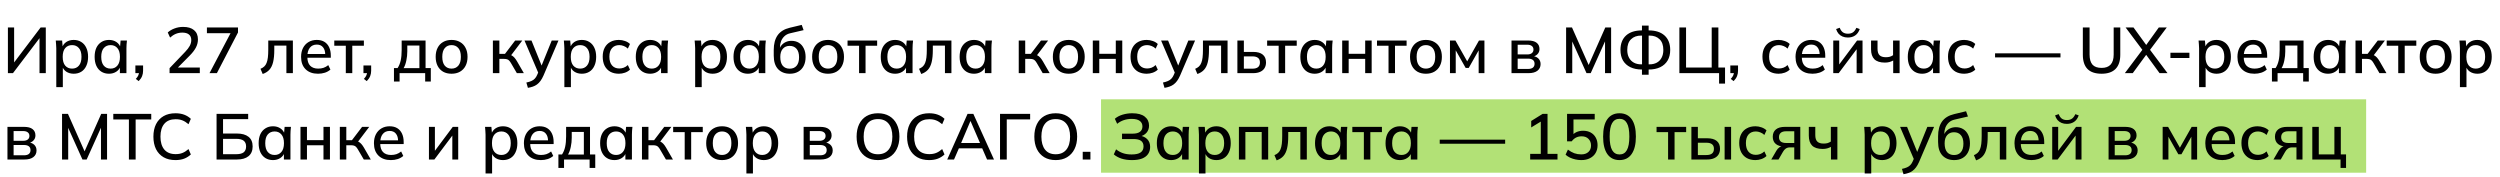
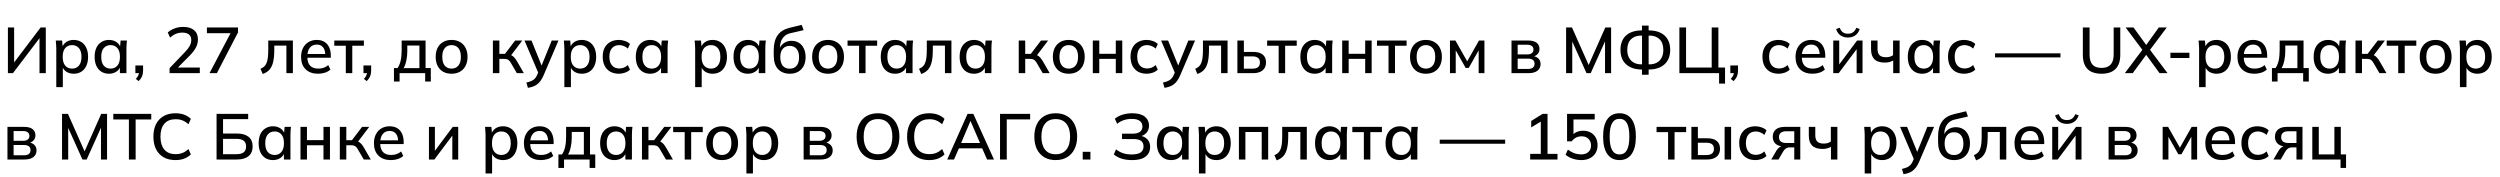
<svg xmlns="http://www.w3.org/2000/svg" width="579" height="41" viewBox="0 0 579 41" fill="none">
-   <rect x="255" y="23" width="293" height="17" fill="#B2E176" />
  <path d="M1.831 16.941V6.366H3.271V14.916H2.926L9.406 6.366H10.606V16.941H9.151V8.391H9.496L3.001 16.941H1.831ZM13.036 20.181V11.196C13.036 10.906 13.021 10.611 12.991 10.311C12.971 10.001 12.946 9.691 12.916 9.381H14.386L14.536 11.091H14.371C14.531 10.521 14.851 10.071 15.331 9.741C15.821 9.411 16.401 9.246 17.071 9.246C17.741 9.246 18.326 9.406 18.826 9.726C19.326 10.036 19.711 10.481 19.981 11.061C20.261 11.641 20.401 12.341 20.401 13.161C20.401 13.971 20.261 14.671 19.981 15.261C19.711 15.851 19.326 16.301 18.826 16.611C18.326 16.921 17.741 17.076 17.071 17.076C16.411 17.076 15.836 16.916 15.346 16.596C14.866 16.266 14.546 15.821 14.386 15.261H14.551V20.181H13.036ZM16.696 15.891C17.356 15.891 17.881 15.661 18.271 15.201C18.671 14.741 18.871 14.061 18.871 13.161C18.871 12.261 18.671 11.586 18.271 11.136C17.881 10.676 17.356 10.446 16.696 10.446C16.036 10.446 15.506 10.676 15.106 11.136C14.716 11.586 14.521 12.261 14.521 13.161C14.521 14.061 14.716 14.741 15.106 15.201C15.506 15.661 16.036 15.891 16.696 15.891ZM25.247 17.076C24.577 17.076 23.992 16.921 23.492 16.611C22.992 16.301 22.602 15.851 22.322 15.261C22.052 14.671 21.917 13.971 21.917 13.161C21.917 12.341 22.052 11.641 22.322 11.061C22.602 10.481 22.992 10.036 23.492 9.726C23.992 9.406 24.577 9.246 25.247 9.246C25.907 9.246 26.482 9.411 26.972 9.741C27.462 10.071 27.787 10.521 27.947 11.091H27.782L27.932 9.381H29.402C29.372 9.691 29.342 10.001 29.312 10.311C29.292 10.611 29.282 10.906 29.282 11.196V16.941H27.767V15.261H27.932C27.772 15.821 27.442 16.266 26.942 16.596C26.452 16.916 25.887 17.076 25.247 17.076ZM25.622 15.891C26.272 15.891 26.792 15.661 27.182 15.201C27.582 14.741 27.782 14.061 27.782 13.161C27.782 12.261 27.582 11.586 27.182 11.136C26.792 10.676 26.272 10.446 25.622 10.446C24.962 10.446 24.432 10.676 24.032 11.136C23.642 11.586 23.447 12.261 23.447 13.161C23.447 14.061 23.642 14.741 24.032 15.201C24.422 15.661 24.952 15.891 25.622 15.891ZM32.119 18.786L31.459 18.276C31.749 17.966 31.944 17.681 32.044 17.421C32.154 17.161 32.209 16.891 32.209 16.611L32.539 16.941H31.354V15.156H33.139V16.371C33.139 16.821 33.064 17.236 32.914 17.616C32.764 18.006 32.499 18.396 32.119 18.786ZM39.272 16.941V15.786L42.902 11.991C43.372 11.501 43.722 11.041 43.952 10.611C44.182 10.181 44.297 9.736 44.297 9.276C44.297 8.706 44.117 8.276 43.757 7.986C43.407 7.696 42.897 7.551 42.227 7.551C41.697 7.551 41.197 7.646 40.727 7.836C40.267 8.026 39.822 8.316 39.392 8.706L38.852 7.521C39.272 7.131 39.792 6.821 40.412 6.591C41.042 6.351 41.707 6.231 42.407 6.231C43.507 6.231 44.352 6.481 44.942 6.981C45.542 7.481 45.842 8.196 45.842 9.126C45.842 9.786 45.682 10.421 45.362 11.031C45.042 11.631 44.562 12.251 43.922 12.891L40.787 16.056V15.636H46.277V16.941H39.272ZM48.522 16.941L53.712 7.086V7.686H47.922V6.366H55.121V7.521L50.231 16.941H48.522ZM60.84 17.136L60.33 15.936C60.67 15.796 60.955 15.621 61.185 15.411C61.425 15.191 61.61 14.911 61.74 14.571C61.88 14.231 61.98 13.811 62.04 13.311C62.1 12.811 62.13 12.206 62.13 11.496V9.381H67.83V16.941H66.33V10.566H63.525V11.541C63.525 12.681 63.435 13.626 63.255 14.376C63.075 15.126 62.785 15.721 62.385 16.161C61.995 16.591 61.48 16.916 60.84 17.136ZM73.66 17.076C72.44 17.076 71.48 16.731 70.78 16.041C70.08 15.351 69.73 14.396 69.73 13.176C69.73 12.386 69.88 11.696 70.18 11.106C70.49 10.516 70.915 10.061 71.455 9.741C72.005 9.411 72.64 9.246 73.36 9.246C74.07 9.246 74.665 9.396 75.145 9.696C75.625 9.996 75.99 10.421 76.24 10.971C76.49 11.511 76.615 12.151 76.615 12.891V13.371H70.915V12.501H75.58L75.325 12.696C75.325 11.946 75.155 11.366 74.815 10.956C74.485 10.536 74.005 10.326 73.375 10.326C72.675 10.326 72.135 10.571 71.755 11.061C71.375 11.541 71.185 12.206 71.185 13.056V13.206C71.185 14.096 71.4 14.766 71.83 15.216C72.27 15.666 72.89 15.891 73.69 15.891C74.13 15.891 74.54 15.831 74.92 15.711C75.31 15.581 75.68 15.371 76.03 15.081L76.525 16.116C76.175 16.426 75.75 16.666 75.25 16.836C74.75 16.996 74.22 17.076 73.66 17.076ZM80.089 16.941V10.596H77.419V9.381H84.274V10.596H81.589V16.941H80.089ZM84.941 18.786L84.281 18.276C84.571 17.966 84.766 17.681 84.866 17.421C84.976 17.161 85.031 16.891 85.031 16.611L85.361 16.941H84.176V15.156H85.961V16.371C85.961 16.821 85.886 17.236 85.736 17.616C85.586 18.006 85.321 18.396 84.941 18.786ZM91.24 18.891V15.771H92.08C92.41 15.271 92.65 14.686 92.8 14.016C92.95 13.346 93.025 12.536 93.025 11.586V9.381H98.56V15.771H99.775V18.891H98.47V16.941H92.545V18.891H91.24ZM93.475 15.786H97.135V10.551H94.33V11.886C94.33 12.616 94.255 13.331 94.105 14.031C93.965 14.721 93.755 15.306 93.475 15.786ZM104.577 17.076C103.827 17.076 103.177 16.921 102.627 16.611C102.077 16.291 101.652 15.841 101.352 15.261C101.052 14.671 100.902 13.971 100.902 13.161C100.902 12.351 101.052 11.656 101.352 11.076C101.652 10.486 102.077 10.036 102.627 9.726C103.177 9.406 103.827 9.246 104.577 9.246C105.327 9.246 105.977 9.406 106.527 9.726C107.087 10.036 107.517 10.486 107.817 11.076C108.127 11.656 108.282 12.351 108.282 13.161C108.282 13.971 108.127 14.671 107.817 15.261C107.517 15.841 107.087 16.291 106.527 16.611C105.977 16.921 105.327 17.076 104.577 17.076ZM104.577 15.891C105.237 15.891 105.762 15.661 106.152 15.201C106.542 14.741 106.737 14.061 106.737 13.161C106.737 12.261 106.542 11.586 106.152 11.136C105.762 10.676 105.237 10.446 104.577 10.446C103.927 10.446 103.407 10.676 103.017 11.136C102.627 11.586 102.432 12.261 102.432 13.161C102.432 14.061 102.622 14.741 103.002 15.201C103.392 15.661 103.917 15.891 104.577 15.891ZM114.153 16.941V9.381H115.653V12.471H116.958L119.313 9.381H120.963L118.143 13.101L117.768 12.621C118.058 12.651 118.308 12.726 118.518 12.846C118.728 12.956 118.933 13.121 119.133 13.341C119.333 13.561 119.538 13.851 119.748 14.211L121.323 16.941H119.703L118.353 14.631C118.203 14.371 118.058 14.171 117.918 14.031C117.778 13.881 117.618 13.781 117.438 13.731C117.258 13.671 117.038 13.641 116.778 13.641H115.653V16.941H114.153ZM122.264 20.346L121.904 19.116C122.374 19.016 122.764 18.896 123.074 18.756C123.394 18.616 123.659 18.431 123.869 18.201C124.079 17.981 124.259 17.696 124.409 17.346L124.784 16.461L124.754 17.076L121.469 9.381H123.089L125.639 15.681H125.234L127.784 9.381L129.344 9.381L125.879 17.481C125.659 17.981 125.424 18.401 125.174 18.741C124.924 19.081 124.654 19.356 124.364 19.566C124.074 19.776 123.754 19.941 123.404 20.061C123.054 20.181 122.674 20.276 122.264 20.346ZM130.707 20.181V11.196C130.707 10.906 130.692 10.611 130.662 10.311C130.642 10.001 130.617 9.691 130.587 9.381H132.057L132.207 11.091H132.042C132.202 10.521 132.522 10.071 133.002 9.741C133.492 9.411 134.072 9.246 134.742 9.246C135.412 9.246 135.997 9.406 136.497 9.726C136.997 10.036 137.382 10.481 137.652 11.061C137.932 11.641 138.072 12.341 138.072 13.161C138.072 13.971 137.932 14.671 137.652 15.261C137.382 15.851 136.997 16.301 136.497 16.611C135.997 16.921 135.412 17.076 134.742 17.076C134.082 17.076 133.507 16.916 133.017 16.596C132.537 16.266 132.217 15.821 132.057 15.261H132.222V20.181H130.707ZM134.367 15.891C135.027 15.891 135.552 15.661 135.942 15.201C136.342 14.741 136.542 14.061 136.542 13.161C136.542 12.261 136.342 11.586 135.942 11.136C135.552 10.676 135.027 10.446 134.367 10.446C133.707 10.446 133.177 10.676 132.777 11.136C132.387 11.586 132.192 12.261 132.192 13.161C132.192 14.061 132.387 14.741 132.777 15.201C133.177 15.661 133.707 15.891 134.367 15.891ZM143.338 17.076C142.578 17.076 141.913 16.921 141.343 16.611C140.783 16.291 140.348 15.836 140.038 15.246C139.738 14.646 139.588 13.936 139.588 13.116C139.588 12.306 139.743 11.611 140.053 11.031C140.363 10.451 140.798 10.011 141.358 9.711C141.918 9.401 142.578 9.246 143.338 9.246C143.828 9.246 144.303 9.331 144.763 9.501C145.223 9.661 145.603 9.891 145.903 10.191L145.408 11.256C145.128 10.986 144.813 10.786 144.463 10.656C144.113 10.516 143.773 10.446 143.443 10.446C142.723 10.446 142.158 10.676 141.748 11.136C141.338 11.596 141.133 12.261 141.133 13.131C141.133 14.011 141.338 14.686 141.748 15.156C142.158 15.626 142.723 15.861 143.443 15.861C143.763 15.861 144.098 15.801 144.448 15.681C144.798 15.551 145.118 15.346 145.408 15.066L145.903 16.131C145.593 16.431 145.203 16.666 144.733 16.836C144.273 16.996 143.808 17.076 143.338 17.076ZM150.579 17.076C149.909 17.076 149.324 16.921 148.824 16.611C148.324 16.301 147.934 15.851 147.654 15.261C147.384 14.671 147.249 13.971 147.249 13.161C147.249 12.341 147.384 11.641 147.654 11.061C147.934 10.481 148.324 10.036 148.824 9.726C149.324 9.406 149.909 9.246 150.579 9.246C151.239 9.246 151.814 9.411 152.304 9.741C152.794 10.071 153.119 10.521 153.279 11.091H153.114L153.264 9.381H154.734C154.704 9.691 154.674 10.001 154.644 10.311C154.624 10.611 154.614 10.906 154.614 11.196V16.941H153.099V15.261H153.264C153.104 15.821 152.774 16.266 152.274 16.596C151.784 16.916 151.219 17.076 150.579 17.076ZM150.954 15.891C151.604 15.891 152.124 15.661 152.514 15.201C152.914 14.741 153.114 14.061 153.114 13.161C153.114 12.261 152.914 11.586 152.514 11.136C152.124 10.676 151.604 10.446 150.954 10.446C150.294 10.446 149.764 10.676 149.364 11.136C148.974 11.586 148.779 12.261 148.779 13.161C148.779 14.061 148.974 14.741 149.364 15.201C149.754 15.661 150.284 15.891 150.954 15.891ZM161 20.181V11.196C161 10.906 160.985 10.611 160.955 10.311C160.935 10.001 160.91 9.691 160.88 9.381H162.35L162.5 11.091H162.335C162.495 10.521 162.815 10.071 163.295 9.741C163.785 9.411 164.365 9.246 165.035 9.246C165.705 9.246 166.29 9.406 166.79 9.726C167.29 10.036 167.675 10.481 167.945 11.061C168.225 11.641 168.365 12.341 168.365 13.161C168.365 13.971 168.225 14.671 167.945 15.261C167.675 15.851 167.29 16.301 166.79 16.611C166.29 16.921 165.705 17.076 165.035 17.076C164.375 17.076 163.8 16.916 163.31 16.596C162.83 16.266 162.51 15.821 162.35 15.261H162.515V20.181H161ZM164.66 15.891C165.32 15.891 165.845 15.661 166.235 15.201C166.635 14.741 166.835 14.061 166.835 13.161C166.835 12.261 166.635 11.586 166.235 11.136C165.845 10.676 165.32 10.446 164.66 10.446C164 10.446 163.47 10.676 163.07 11.136C162.68 11.586 162.485 12.261 162.485 13.161C162.485 14.061 162.68 14.741 163.07 15.201C163.47 15.661 164 15.891 164.66 15.891ZM173.211 17.076C172.541 17.076 171.956 16.921 171.456 16.611C170.956 16.301 170.566 15.851 170.286 15.261C170.016 14.671 169.881 13.971 169.881 13.161C169.881 12.341 170.016 11.641 170.286 11.061C170.566 10.481 170.956 10.036 171.456 9.726C171.956 9.406 172.541 9.246 173.211 9.246C173.871 9.246 174.446 9.411 174.936 9.741C175.426 10.071 175.751 10.521 175.911 11.091H175.746L175.896 9.381H177.366C177.336 9.691 177.306 10.001 177.276 10.311C177.256 10.611 177.246 10.906 177.246 11.196V16.941H175.731V15.261H175.896C175.736 15.821 175.406 16.266 174.906 16.596C174.416 16.916 173.851 17.076 173.211 17.076ZM173.586 15.891C174.236 15.891 174.756 15.661 175.146 15.201C175.546 14.741 175.746 14.061 175.746 13.161C175.746 12.261 175.546 11.586 175.146 11.136C174.756 10.676 174.236 10.446 173.586 10.446C172.926 10.446 172.396 10.676 171.996 11.136C171.606 11.586 171.411 12.261 171.411 13.161C171.411 14.061 171.606 14.741 171.996 15.201C172.386 15.661 172.916 15.891 173.586 15.891ZM182.933 17.076C181.793 17.076 180.883 16.721 180.203 16.011C179.533 15.301 179.198 14.256 179.198 12.876V11.571C179.198 10.161 179.498 9.026 180.098 8.166C180.708 7.306 181.648 6.726 182.918 6.426L185.678 5.766L186.113 6.981L183.023 7.701C182.483 7.821 182.038 8.046 181.688 8.376C181.338 8.706 181.073 9.096 180.893 9.546C180.723 9.996 180.638 10.476 180.638 10.986V11.676H180.413C180.533 11.216 180.723 10.826 180.983 10.506C181.253 10.176 181.583 9.921 181.973 9.741C182.373 9.551 182.818 9.456 183.308 9.456C183.958 9.456 184.528 9.606 185.018 9.906C185.508 10.206 185.888 10.641 186.158 11.211C186.438 11.771 186.578 12.436 186.578 13.206C186.578 14.006 186.428 14.696 186.128 15.276C185.828 15.856 185.403 16.301 184.853 16.611C184.313 16.921 183.673 17.076 182.933 17.076ZM182.888 15.906C183.568 15.906 184.098 15.686 184.478 15.246C184.868 14.796 185.063 14.136 185.063 13.266C185.063 12.406 184.868 11.751 184.478 11.301C184.088 10.851 183.558 10.626 182.888 10.626C182.218 10.626 181.688 10.851 181.298 11.301C180.908 11.741 180.713 12.371 180.713 13.191C180.713 14.091 180.903 14.771 181.283 15.231C181.673 15.681 182.208 15.906 182.888 15.906ZM191.764 17.076C191.014 17.076 190.364 16.921 189.814 16.611C189.264 16.291 188.839 15.841 188.539 15.261C188.239 14.671 188.089 13.971 188.089 13.161C188.089 12.351 188.239 11.656 188.539 11.076C188.839 10.486 189.264 10.036 189.814 9.726C190.364 9.406 191.014 9.246 191.764 9.246C192.514 9.246 193.164 9.406 193.714 9.726C194.274 10.036 194.704 10.486 195.004 11.076C195.314 11.656 195.469 12.351 195.469 13.161C195.469 13.971 195.314 14.671 195.004 15.261C194.704 15.841 194.274 16.291 193.714 16.611C193.164 16.921 192.514 17.076 191.764 17.076ZM191.764 15.891C192.424 15.891 192.949 15.661 193.339 15.201C193.729 14.741 193.924 14.061 193.924 13.161C193.924 12.261 193.729 11.586 193.339 11.136C192.949 10.676 192.424 10.446 191.764 10.446C191.114 10.446 190.594 10.676 190.204 11.136C189.814 11.586 189.619 12.261 189.619 13.161C189.619 14.061 189.809 14.741 190.189 15.201C190.579 15.661 191.104 15.891 191.764 15.891ZM198.961 16.941V10.596H196.291V9.381H203.146V10.596H200.461V16.941H198.961ZM207.313 17.076C206.643 17.076 206.058 16.921 205.558 16.611C205.058 16.301 204.668 15.851 204.388 15.261C204.118 14.671 203.983 13.971 203.983 13.161C203.983 12.341 204.118 11.641 204.388 11.061C204.668 10.481 205.058 10.036 205.558 9.726C206.058 9.406 206.643 9.246 207.313 9.246C207.973 9.246 208.548 9.411 209.038 9.741C209.528 10.071 209.853 10.521 210.013 11.091H209.848L209.998 9.381H211.468C211.438 9.691 211.408 10.001 211.378 10.311C211.358 10.611 211.348 10.906 211.348 11.196V16.941H209.833V15.261H209.998C209.838 15.821 209.508 16.266 209.008 16.596C208.518 16.916 207.953 17.076 207.313 17.076ZM207.688 15.891C208.338 15.891 208.858 15.661 209.248 15.201C209.648 14.741 209.848 14.061 209.848 13.161C209.848 12.261 209.648 11.586 209.248 11.136C208.858 10.676 208.338 10.446 207.688 10.446C207.028 10.446 206.498 10.676 206.098 11.136C205.708 11.586 205.513 12.261 205.513 13.161C205.513 14.061 205.708 14.741 206.098 15.201C206.488 15.661 207.018 15.891 207.688 15.891ZM213.359 17.136L212.849 15.936C213.189 15.796 213.474 15.621 213.704 15.411C213.944 15.191 214.129 14.911 214.259 14.571C214.399 14.231 214.499 13.811 214.559 13.311C214.619 12.811 214.649 12.206 214.649 11.496V9.381H220.349V16.941H218.849V10.566H216.044V11.541C216.044 12.681 215.954 13.626 215.774 14.376C215.594 15.126 215.304 15.721 214.904 16.161C214.514 16.591 213.999 16.916 213.359 17.136ZM225.579 17.076C224.909 17.076 224.324 16.921 223.824 16.611C223.324 16.301 222.934 15.851 222.654 15.261C222.384 14.671 222.249 13.971 222.249 13.161C222.249 12.341 222.384 11.641 222.654 11.061C222.934 10.481 223.324 10.036 223.824 9.726C224.324 9.406 224.909 9.246 225.579 9.246C226.239 9.246 226.814 9.411 227.304 9.741C227.794 10.071 228.119 10.521 228.279 11.091H228.114L228.264 9.381H229.734C229.704 9.691 229.674 10.001 229.644 10.311C229.624 10.611 229.614 10.906 229.614 11.196V16.941H228.099V15.261H228.264C228.104 15.821 227.774 16.266 227.274 16.596C226.784 16.916 226.219 17.076 225.579 17.076ZM225.954 15.891C226.604 15.891 227.124 15.661 227.514 15.201C227.914 14.741 228.114 14.061 228.114 13.161C228.114 12.261 227.914 11.586 227.514 11.136C227.124 10.676 226.604 10.446 225.954 10.446C225.294 10.446 224.764 10.676 224.364 11.136C223.974 11.586 223.779 12.261 223.779 13.161C223.779 14.061 223.974 14.741 224.364 15.201C224.754 15.661 225.284 15.891 225.954 15.891ZM235.94 16.941V9.381H237.44V12.471H238.745L241.1 9.381H242.75L239.93 13.101L239.555 12.621C239.845 12.651 240.095 12.726 240.305 12.846C240.515 12.956 240.72 13.121 240.92 13.341C241.12 13.561 241.325 13.851 241.535 14.211L243.11 16.941H241.49L240.14 14.631C239.99 14.371 239.845 14.171 239.705 14.031C239.565 13.881 239.405 13.781 239.225 13.731C239.045 13.671 238.825 13.641 238.565 13.641H237.44V16.941H235.94ZM247.516 17.076C246.766 17.076 246.116 16.921 245.566 16.611C245.016 16.291 244.591 15.841 244.291 15.261C243.991 14.671 243.841 13.971 243.841 13.161C243.841 12.351 243.991 11.656 244.291 11.076C244.591 10.486 245.016 10.036 245.566 9.726C246.116 9.406 246.766 9.246 247.516 9.246C248.266 9.246 248.916 9.406 249.466 9.726C250.026 10.036 250.456 10.486 250.756 11.076C251.066 11.656 251.221 12.351 251.221 13.161C251.221 13.971 251.066 14.671 250.756 15.261C250.456 15.841 250.026 16.291 249.466 16.611C248.916 16.921 248.266 17.076 247.516 17.076ZM247.516 15.891C248.176 15.891 248.701 15.661 249.091 15.201C249.481 14.741 249.676 14.061 249.676 13.161C249.676 12.261 249.481 11.586 249.091 11.136C248.701 10.676 248.176 10.446 247.516 10.446C246.866 10.446 246.346 10.676 245.956 11.136C245.566 11.586 245.371 12.261 245.371 13.161C245.371 14.061 245.561 14.741 245.941 15.201C246.331 15.661 246.856 15.891 247.516 15.891ZM253.093 16.941V9.381H254.593V12.456H258.418V9.381H259.918V16.941H258.418V13.641H254.593V16.941H253.093ZM265.579 17.076C264.819 17.076 264.154 16.921 263.584 16.611C263.024 16.291 262.589 15.836 262.279 15.246C261.979 14.646 261.829 13.936 261.829 13.116C261.829 12.306 261.984 11.611 262.294 11.031C262.604 10.451 263.039 10.011 263.599 9.711C264.159 9.401 264.819 9.246 265.579 9.246C266.069 9.246 266.544 9.331 267.004 9.501C267.464 9.661 267.844 9.891 268.144 10.191L267.649 11.256C267.369 10.986 267.054 10.786 266.704 10.656C266.354 10.516 266.014 10.446 265.684 10.446C264.964 10.446 264.399 10.676 263.989 11.136C263.579 11.596 263.374 12.261 263.374 13.131C263.374 14.011 263.579 14.686 263.989 15.156C264.399 15.626 264.964 15.861 265.684 15.861C266.004 15.861 266.339 15.801 266.689 15.681C267.039 15.551 267.359 15.346 267.649 15.066L268.144 16.131C267.834 16.431 267.444 16.666 266.974 16.836C266.514 16.996 266.049 17.076 265.579 17.076ZM269.701 20.346L269.341 19.116C269.811 19.016 270.201 18.896 270.511 18.756C270.831 18.616 271.096 18.431 271.306 18.201C271.516 17.981 271.696 17.696 271.846 17.346L272.221 16.461L272.191 17.076L268.906 9.381H270.526L273.076 15.681H272.671L275.221 9.381H276.781L273.316 17.481C273.096 17.981 272.861 18.401 272.611 18.741C272.361 19.081 272.091 19.356 271.801 19.566C271.511 19.776 271.191 19.941 270.841 20.061C270.491 20.181 270.111 20.276 269.701 20.346ZM277.314 17.136L276.804 15.936C277.144 15.796 277.429 15.621 277.659 15.411C277.899 15.191 278.084 14.911 278.214 14.571C278.354 14.231 278.454 13.811 278.514 13.311C278.574 12.811 278.604 12.206 278.604 11.496V9.381H284.304V16.941H282.804V10.566H279.999V11.541C279.999 12.681 279.909 13.626 279.729 14.376C279.549 15.126 279.259 15.721 278.859 16.161C278.469 16.591 277.954 16.916 277.314 17.136ZM286.579 16.941V9.381H288.079V12.021H290.224C291.214 12.021 291.959 12.231 292.459 12.651C292.959 13.061 293.209 13.661 293.209 14.451C293.209 14.961 293.094 15.406 292.864 15.786C292.634 16.156 292.294 16.441 291.844 16.641C291.404 16.841 290.864 16.941 290.224 16.941H286.579ZM288.079 15.906H290.059C290.619 15.906 291.049 15.791 291.349 15.561C291.649 15.321 291.799 14.956 291.799 14.466C291.799 13.976 291.649 13.621 291.349 13.401C291.059 13.171 290.629 13.056 290.059 13.056H288.079V15.906ZM296.139 16.941V10.596H293.469V9.381H300.324V10.596H297.639V16.941H296.139ZM304.49 17.076C303.82 17.076 303.235 16.921 302.735 16.611C302.235 16.301 301.845 15.851 301.565 15.261C301.295 14.671 301.16 13.971 301.16 13.161C301.16 12.341 301.295 11.641 301.565 11.061C301.845 10.481 302.235 10.036 302.735 9.726C303.235 9.406 303.82 9.246 304.49 9.246C305.15 9.246 305.725 9.411 306.215 9.741C306.705 10.071 307.03 10.521 307.19 11.091H307.025L307.175 9.381H308.645C308.615 9.691 308.585 10.001 308.555 10.311C308.535 10.611 308.525 10.906 308.525 11.196V16.941H307.01V15.261H307.175C307.015 15.821 306.685 16.266 306.185 16.596C305.695 16.916 305.13 17.076 304.49 17.076ZM304.865 15.891C305.515 15.891 306.035 15.661 306.425 15.201C306.825 14.741 307.025 14.061 307.025 13.161C307.025 12.261 306.825 11.586 306.425 11.136C306.035 10.676 305.515 10.446 304.865 10.446C304.205 10.446 303.675 10.676 303.275 11.136C302.885 11.586 302.69 12.261 302.69 13.161C302.69 14.061 302.885 14.741 303.275 15.201C303.665 15.661 304.195 15.891 304.865 15.891ZM310.852 16.941V9.381H312.352V12.456H316.177V9.381H317.677V16.941H316.177V13.641H312.352V16.941H310.852ZM321.583 16.941V10.596H318.913V9.381H325.768V10.596H323.083V16.941H321.583ZM330.236 17.076C329.486 17.076 328.836 16.921 328.286 16.611C327.736 16.291 327.311 15.841 327.011 15.261C326.711 14.671 326.561 13.971 326.561 13.161C326.561 12.351 326.711 11.656 327.011 11.076C327.311 10.486 327.736 10.036 328.286 9.726C328.836 9.406 329.486 9.246 330.236 9.246C330.986 9.246 331.636 9.406 332.186 9.726C332.746 10.036 333.176 10.486 333.476 11.076C333.786 11.656 333.941 12.351 333.941 13.161C333.941 13.971 333.786 14.671 333.476 15.261C333.176 15.841 332.746 16.291 332.186 16.611C331.636 16.921 330.986 17.076 330.236 17.076ZM330.236 15.891C330.896 15.891 331.421 15.661 331.811 15.201C332.201 14.741 332.396 14.061 332.396 13.161C332.396 12.261 332.201 11.586 331.811 11.136C331.421 10.676 330.896 10.446 330.236 10.446C329.586 10.446 329.066 10.676 328.676 11.136C328.286 11.586 328.091 12.261 328.091 13.161C328.091 14.061 328.281 14.741 328.661 15.201C329.051 15.661 329.576 15.891 330.236 15.891ZM335.813 16.941V9.381H337.073L339.803 14.211L342.533 9.381H343.793V16.941H342.458V11.076H342.788L340.163 15.726H339.443L336.818 11.076H337.148V16.941H335.813ZM350.066 16.941V9.381H353.876C354.786 9.381 355.456 9.556 355.886 9.906C356.326 10.246 356.546 10.731 356.546 11.361C356.546 11.851 356.381 12.256 356.051 12.576C355.731 12.896 355.306 13.091 354.776 13.161V12.966C355.406 12.996 355.901 13.181 356.261 13.521C356.621 13.861 356.801 14.301 356.801 14.841C356.801 15.491 356.556 16.006 356.066 16.386C355.586 16.756 354.901 16.941 354.011 16.941H350.066ZM351.491 15.966H353.891C354.381 15.966 354.756 15.866 355.016 15.666C355.276 15.456 355.406 15.156 355.406 14.766C355.406 14.376 355.276 14.081 355.016 13.881C354.756 13.681 354.381 13.581 353.891 13.581H351.491V15.966ZM351.491 12.606H353.726C354.176 12.606 354.526 12.506 354.776 12.306C355.026 12.106 355.151 11.831 355.151 11.481C355.151 11.121 355.026 10.846 354.776 10.656C354.526 10.456 354.176 10.356 353.726 10.356H351.491V12.606ZM362.71 16.941V6.366H364.075L368.155 15.561H367.705L371.785 6.366H373.135V16.941H371.725V8.481H372.22L368.41 16.941H367.435L363.625 8.481H364.135V16.941H362.71ZM380.279 17.301V15.786L380.684 16.101H380.264C379.234 16.101 378.344 15.921 377.594 15.561C376.854 15.201 376.284 14.686 375.884 14.016C375.494 13.336 375.299 12.521 375.299 11.571C375.299 10.131 375.729 9.016 376.589 8.226C377.459 7.436 378.684 7.041 380.264 7.041H380.684L380.279 7.356V5.931H381.824V7.356L381.419 7.041H381.839C383.419 7.041 384.644 7.436 385.514 8.226C386.384 9.016 386.819 10.131 386.819 11.571C386.819 12.521 386.619 13.336 386.219 14.016C385.819 14.686 385.249 15.201 384.509 15.561C383.769 15.921 382.879 16.101 381.839 16.101H381.419L381.824 15.786V17.301H380.279ZM380.294 15.201V7.941L380.639 8.241H380.084C379.104 8.241 378.324 8.526 377.744 9.096C377.164 9.656 376.874 10.481 376.874 11.571C376.874 12.271 377.009 12.871 377.279 13.371C377.549 13.871 377.924 14.251 378.404 14.511C378.884 14.771 379.444 14.901 380.084 14.901H380.639L380.294 15.201ZM381.824 15.201L381.464 14.901H382.034C382.674 14.901 383.234 14.771 383.714 14.511C384.194 14.251 384.564 13.871 384.824 13.371C385.094 12.871 385.229 12.271 385.229 11.571C385.229 10.481 384.939 9.656 384.359 9.096C383.789 8.526 383.014 8.241 382.034 8.241H381.464L381.824 7.941V15.201ZM398.14 19.356V16.941H388.945V6.366H390.49V15.636H396.43V6.366H397.975V15.636H399.52V19.356H398.14ZM401.508 18.786L400.848 18.276C401.138 17.966 401.333 17.681 401.433 17.421C401.543 17.161 401.598 16.891 401.598 16.611L401.928 16.941H400.743V15.156H402.528V16.371C402.528 16.821 402.453 17.236 402.303 17.616C402.153 18.006 401.888 18.396 401.508 18.786ZM411.932 17.076C411.172 17.076 410.507 16.921 409.937 16.611C409.377 16.291 408.942 15.836 408.632 15.246C408.332 14.646 408.182 13.936 408.182 13.116C408.182 12.306 408.337 11.611 408.647 11.031C408.957 10.451 409.392 10.011 409.952 9.711C410.512 9.401 411.172 9.246 411.932 9.246C412.422 9.246 412.897 9.331 413.357 9.501C413.817 9.661 414.197 9.891 414.497 10.191L414.002 11.256C413.722 10.986 413.407 10.786 413.057 10.656C412.707 10.516 412.367 10.446 412.037 10.446C411.317 10.446 410.752 10.676 410.342 11.136C409.932 11.596 409.727 12.261 409.727 13.131C409.727 14.011 409.932 14.686 410.342 15.156C410.752 15.626 411.317 15.861 412.037 15.861C412.357 15.861 412.692 15.801 413.042 15.681C413.392 15.551 413.712 15.346 414.002 15.066L414.497 16.131C414.187 16.431 413.797 16.666 413.327 16.836C412.867 16.996 412.402 17.076 411.932 17.076ZM419.773 17.076C418.553 17.076 417.593 16.731 416.893 16.041C416.193 15.351 415.843 14.396 415.843 13.176C415.843 12.386 415.993 11.696 416.293 11.106C416.603 10.516 417.028 10.061 417.568 9.741C418.118 9.411 418.753 9.246 419.473 9.246C420.183 9.246 420.778 9.396 421.258 9.696C421.738 9.996 422.103 10.421 422.353 10.971C422.603 11.511 422.728 12.151 422.728 12.891V13.371H417.028V12.501H421.693L421.438 12.696C421.438 11.946 421.268 11.366 420.928 10.956C420.598 10.536 420.118 10.326 419.488 10.326C418.788 10.326 418.248 10.571 417.868 11.061C417.488 11.541 417.298 12.206 417.298 13.056V13.206C417.298 14.096 417.513 14.766 417.943 15.216C418.383 15.666 419.003 15.891 419.803 15.891C420.243 15.891 420.653 15.831 421.033 15.711C421.423 15.581 421.793 15.371 422.143 15.081L422.638 16.116C422.288 16.426 421.863 16.666 421.363 16.836C420.863 16.996 420.333 17.076 419.773 17.076ZM424.582 16.941V9.381H425.962V15.486H425.542L430.102 9.381H431.362V16.941H429.997V10.821H430.432L425.842 16.941H424.582ZM427.972 8.691C427.512 8.691 427.102 8.616 426.742 8.466C426.382 8.316 426.072 8.096 425.812 7.806C425.562 7.506 425.372 7.146 425.242 6.726L426.082 6.426C426.252 6.896 426.492 7.246 426.802 7.476C427.112 7.696 427.502 7.806 427.972 7.806C428.452 7.806 428.842 7.701 429.142 7.491C429.452 7.281 429.717 6.931 429.937 6.441L430.717 6.726C430.477 7.406 430.117 7.906 429.637 8.226C429.167 8.536 428.612 8.691 427.972 8.691ZM438.465 16.941V14.016C438.185 14.166 437.885 14.286 437.565 14.376C437.245 14.456 436.905 14.496 436.545 14.496C435.455 14.496 434.645 14.241 434.115 13.731C433.595 13.211 433.335 12.436 433.335 11.406V9.381H434.835V11.286C434.835 11.976 434.99 12.476 435.3 12.786C435.61 13.096 436.1 13.251 436.77 13.251C437.11 13.251 437.41 13.216 437.67 13.146C437.93 13.066 438.185 12.946 438.435 12.786V9.381H439.95V16.941H438.465ZM445.174 17.076C444.504 17.076 443.919 16.921 443.419 16.611C442.919 16.301 442.529 15.851 442.249 15.261C441.979 14.671 441.844 13.971 441.844 13.161C441.844 12.341 441.979 11.641 442.249 11.061C442.529 10.481 442.919 10.036 443.419 9.726C443.919 9.406 444.504 9.246 445.174 9.246C445.834 9.246 446.409 9.411 446.899 9.741C447.389 10.071 447.714 10.521 447.874 11.091H447.709L447.859 9.381H449.329C449.299 9.691 449.269 10.001 449.239 10.311C449.219 10.611 449.209 10.906 449.209 11.196V16.941H447.694V15.261H447.859C447.699 15.821 447.369 16.266 446.869 16.596C446.379 16.916 445.814 17.076 445.174 17.076ZM445.549 15.891C446.199 15.891 446.719 15.661 447.109 15.201C447.509 14.741 447.709 14.061 447.709 13.161C447.709 12.261 447.509 11.586 447.109 11.136C446.719 10.676 446.199 10.446 445.549 10.446C444.889 10.446 444.359 10.676 443.959 11.136C443.569 11.586 443.374 12.261 443.374 13.161C443.374 14.061 443.569 14.741 443.959 15.201C444.349 15.661 444.879 15.891 445.549 15.891ZM454.91 17.076C454.15 17.076 453.485 16.921 452.915 16.611C452.355 16.291 451.92 15.836 451.61 15.246C451.31 14.646 451.16 13.936 451.16 13.116C451.16 12.306 451.315 11.611 451.625 11.031C451.935 10.451 452.37 10.011 452.93 9.711C453.49 9.401 454.15 9.246 454.91 9.246C455.4 9.246 455.875 9.331 456.335 9.501C456.795 9.661 457.175 9.891 457.475 10.191L456.98 11.256C456.7 10.986 456.385 10.786 456.035 10.656C455.685 10.516 455.345 10.446 455.015 10.446C454.295 10.446 453.73 10.676 453.32 11.136C452.91 11.596 452.705 12.261 452.705 13.131C452.705 14.011 452.91 14.686 453.32 15.156C453.73 15.626 454.295 15.861 455.015 15.861C455.335 15.861 455.67 15.801 456.02 15.681C456.37 15.551 456.69 15.346 456.98 15.066L457.475 16.131C457.165 16.431 456.775 16.666 456.305 16.836C455.845 16.996 455.38 17.076 454.91 17.076ZM462.056 13.296V12.351H477.206V13.296H462.056ZM486.736 17.076C485.266 17.076 484.171 16.706 483.451 15.966C482.741 15.226 482.386 14.131 482.386 12.681V6.366H483.946V12.651C483.946 13.671 484.166 14.441 484.606 14.961C485.056 15.471 485.766 15.726 486.736 15.726C487.656 15.726 488.351 15.471 488.821 14.961C489.291 14.441 489.526 13.671 489.526 12.651V6.366H491.056V12.681C491.056 14.131 490.691 15.226 489.961 15.966C489.231 16.706 488.156 17.076 486.736 17.076ZM492.115 16.941L496.405 11.226V11.856L492.295 6.366H494.125L497.305 10.746H496.825L499.975 6.366H501.82L497.71 11.856V11.226L502 16.941H500.155L496.78 12.321H497.335L493.945 16.941H492.115ZM502.671 13.431V12.216H507.066V13.431H502.671ZM509.31 20.181V11.196C509.31 10.906 509.295 10.611 509.265 10.311C509.245 10.001 509.22 9.691 509.19 9.381H510.66L510.81 11.091H510.645C510.805 10.521 511.125 10.071 511.605 9.741C512.095 9.411 512.675 9.246 513.345 9.246C514.015 9.246 514.6 9.406 515.1 9.726C515.6 10.036 515.985 10.481 516.255 11.061C516.535 11.641 516.675 12.341 516.675 13.161C516.675 13.971 516.535 14.671 516.255 15.261C515.985 15.851 515.6 16.301 515.1 16.611C514.6 16.921 514.015 17.076 513.345 17.076C512.685 17.076 512.11 16.916 511.62 16.596C511.14 16.266 510.82 15.821 510.66 15.261H510.825V20.181H509.31ZM512.97 15.891C513.63 15.891 514.155 15.661 514.545 15.201C514.945 14.741 515.145 14.061 515.145 13.161C515.145 12.261 514.945 11.586 514.545 11.136C514.155 10.676 513.63 10.446 512.97 10.446C512.31 10.446 511.78 10.676 511.38 11.136C510.99 11.586 510.795 12.261 510.795 13.161C510.795 14.061 510.99 14.741 511.38 15.201C511.78 15.661 512.31 15.891 512.97 15.891ZM522.122 17.076C520.902 17.076 519.942 16.731 519.242 16.041C518.542 15.351 518.192 14.396 518.192 13.176C518.192 12.386 518.342 11.696 518.642 11.106C518.952 10.516 519.377 10.061 519.917 9.741C520.467 9.411 521.102 9.246 521.822 9.246C522.532 9.246 523.127 9.396 523.607 9.696C524.087 9.996 524.452 10.421 524.702 10.971C524.952 11.511 525.077 12.151 525.077 12.891V13.371H519.377V12.501H524.042L523.787 12.696C523.787 11.946 523.617 11.366 523.277 10.956C522.947 10.536 522.467 10.326 521.837 10.326C521.137 10.326 520.597 10.571 520.217 11.061C519.837 11.541 519.647 12.206 519.647 13.056V13.206C519.647 14.096 519.862 14.766 520.292 15.216C520.732 15.666 521.352 15.891 522.152 15.891C522.592 15.891 523.002 15.831 523.382 15.711C523.772 15.581 524.142 15.371 524.492 15.081L524.987 16.116C524.637 16.426 524.212 16.666 523.712 16.836C523.212 16.996 522.682 17.076 522.122 17.076ZM526.181 18.891V15.771H527.021C527.351 15.271 527.591 14.686 527.741 14.016C527.891 13.346 527.966 12.536 527.966 11.586V9.381H533.501V15.771H534.716V18.891H533.411V16.941H527.486V18.891H526.181ZM528.416 15.786H532.076V10.551H529.271V11.886C529.271 12.616 529.196 13.331 529.046 14.031C528.906 14.721 528.696 15.306 528.416 15.786ZM539.173 17.076C538.503 17.076 537.918 16.921 537.418 16.611C536.918 16.301 536.528 15.851 536.248 15.261C535.978 14.671 535.843 13.971 535.843 13.161C535.843 12.341 535.978 11.641 536.248 11.061C536.528 10.481 536.918 10.036 537.418 9.726C537.918 9.406 538.503 9.246 539.173 9.246C539.833 9.246 540.408 9.411 540.898 9.741C541.388 10.071 541.713 10.521 541.873 11.091H541.708L541.858 9.381H543.328C543.298 9.691 543.268 10.001 543.238 10.311C543.218 10.611 543.208 10.906 543.208 11.196V16.941H541.693V15.261H541.858C541.698 15.821 541.368 16.266 540.868 16.596C540.378 16.916 539.813 17.076 539.173 17.076ZM539.548 15.891C540.198 15.891 540.718 15.661 541.108 15.201C541.508 14.741 541.708 14.061 541.708 13.161C541.708 12.261 541.508 11.586 541.108 11.136C540.718 10.676 540.198 10.446 539.548 10.446C538.888 10.446 538.358 10.676 537.958 11.136C537.568 11.586 537.373 12.261 537.373 13.161C537.373 14.061 537.568 14.741 537.958 15.201C538.348 15.661 538.878 15.891 539.548 15.891ZM545.534 16.941V9.381H547.034V12.471H548.339L550.694 9.381H552.344L549.524 13.101L549.149 12.621C549.439 12.651 549.689 12.726 549.899 12.846C550.109 12.956 550.314 13.121 550.514 13.341C550.714 13.561 550.919 13.851 551.129 14.211L552.704 16.941H551.084L549.734 14.631C549.584 14.371 549.439 14.171 549.299 14.031C549.159 13.881 548.999 13.781 548.819 13.731C548.639 13.671 548.419 13.641 548.159 13.641H547.034V16.941H545.534ZM555.431 16.941V10.596H552.761V9.381H559.616V10.596H556.931V16.941H555.431ZM564.083 17.076C563.333 17.076 562.683 16.921 562.133 16.611C561.583 16.291 561.158 15.841 560.858 15.261C560.558 14.671 560.408 13.971 560.408 13.161C560.408 12.351 560.558 11.656 560.858 11.076C561.158 10.486 561.583 10.036 562.133 9.726C562.683 9.406 563.333 9.246 564.083 9.246C564.833 9.246 565.483 9.406 566.033 9.726C566.593 10.036 567.023 10.486 567.323 11.076C567.633 11.656 567.788 12.351 567.788 13.161C567.788 13.971 567.633 14.671 567.323 15.261C567.023 15.841 566.593 16.291 566.033 16.611C565.483 16.921 564.833 17.076 564.083 17.076ZM564.083 15.891C564.743 15.891 565.268 15.661 565.658 15.201C566.048 14.741 566.243 14.061 566.243 13.161C566.243 12.261 566.048 11.586 565.658 11.136C565.268 10.676 564.743 10.446 564.083 10.446C563.433 10.446 562.913 10.676 562.523 11.136C562.133 11.586 561.938 12.261 561.938 13.161C561.938 14.061 562.128 14.741 562.508 15.201C562.898 15.661 563.423 15.891 564.083 15.891ZM569.72 20.181V11.196C569.72 10.906 569.705 10.611 569.675 10.311C569.655 10.001 569.63 9.691 569.6 9.381H571.07L571.22 11.091H571.055C571.215 10.521 571.535 10.071 572.015 9.741C572.505 9.411 573.085 9.246 573.755 9.246C574.425 9.246 575.01 9.406 575.51 9.726C576.01 10.036 576.395 10.481 576.665 11.061C576.945 11.641 577.085 12.341 577.085 13.161C577.085 13.971 576.945 14.671 576.665 15.261C576.395 15.851 576.01 16.301 575.51 16.611C575.01 16.921 574.425 17.076 573.755 17.076C573.095 17.076 572.52 16.916 572.03 16.596C571.55 16.266 571.23 15.821 571.07 15.261H571.235V20.181H569.72ZM573.38 15.891C574.04 15.891 574.565 15.661 574.955 15.201C575.355 14.741 575.555 14.061 575.555 13.161C575.555 12.261 575.355 11.586 574.955 11.136C574.565 10.676 574.04 10.446 573.38 10.446C572.72 10.446 572.19 10.676 571.79 11.136C571.4 11.586 571.205 12.261 571.205 13.161C571.205 14.061 571.4 14.741 571.79 15.201C572.19 15.661 572.72 15.891 573.38 15.891ZM1.726 36.941V29.381H5.536C6.446 29.381 7.116 29.556 7.546 29.906C7.986 30.246 8.206 30.731 8.206 31.361C8.206 31.851 8.041 32.256 7.711 32.576C7.391 32.896 6.966 33.091 6.436 33.161V32.966C7.066 32.996 7.561 33.181 7.921 33.521C8.281 33.861 8.461 34.301 8.461 34.841C8.461 35.491 8.216 36.006 7.726 36.386C7.246 36.756 6.561 36.941 5.671 36.941H1.726ZM3.151 35.966H5.551C6.041 35.966 6.416 35.866 6.676 35.666C6.936 35.456 7.066 35.156 7.066 34.766C7.066 34.376 6.936 34.081 6.676 33.881C6.416 33.681 6.041 33.581 5.551 33.581H3.151V35.966ZM3.151 32.606H5.386C5.836 32.606 6.186 32.506 6.436 32.306C6.686 32.106 6.811 31.831 6.811 31.481C6.811 31.121 6.686 30.846 6.436 30.656C6.186 30.456 5.836 30.356 5.386 30.356H3.151V32.606ZM14.37 36.941V26.366H15.735L19.815 35.561H19.365L23.445 26.366H24.795V36.941H23.385V28.481H23.88L20.07 36.941H19.095L15.285 28.481H15.795V36.941H14.37ZM29.854 36.941V27.671H26.239V26.366H35.029V27.671H31.414V36.941H29.854ZM40.644 37.076C39.563 37.076 38.644 36.856 37.883 36.416C37.123 35.976 36.538 35.351 36.129 34.541C35.728 33.721 35.529 32.756 35.529 31.646C35.529 30.536 35.728 29.576 36.129 28.766C36.538 27.956 37.123 27.331 37.883 26.891C38.644 26.451 39.563 26.231 40.644 26.231C41.394 26.231 42.063 26.341 42.654 26.561C43.243 26.781 43.758 27.101 44.199 27.521L43.658 28.766C43.178 28.356 42.709 28.061 42.248 27.881C41.798 27.701 41.273 27.611 40.673 27.611C39.533 27.611 38.663 27.961 38.063 28.661C37.464 29.361 37.163 30.356 37.163 31.646C37.163 32.936 37.464 33.936 38.063 34.646C38.663 35.346 39.533 35.696 40.673 35.696C41.273 35.696 41.798 35.606 42.248 35.426C42.709 35.246 43.178 34.946 43.658 34.526L44.199 35.771C43.758 36.191 43.243 36.516 42.654 36.746C42.063 36.966 41.394 37.076 40.644 37.076ZM50.156 36.941V26.366H57.476V27.596H51.656V30.926H54.881C56.031 30.926 56.921 31.176 57.551 31.676C58.191 32.176 58.511 32.921 58.511 33.911C58.511 34.901 58.191 35.656 57.551 36.176C56.921 36.686 56.031 36.941 54.881 36.941H50.156ZM51.656 35.711H54.716C55.496 35.711 56.071 35.566 56.441 35.276C56.811 34.976 56.996 34.526 56.996 33.926C56.996 33.326 56.811 32.881 56.441 32.591C56.071 32.301 55.496 32.156 54.716 32.156H51.656V35.711ZM63.231 37.076C62.561 37.076 61.976 36.921 61.476 36.611C60.976 36.301 60.586 35.851 60.306 35.261C60.036 34.671 59.901 33.971 59.901 33.161C59.901 32.341 60.036 31.641 60.306 31.061C60.586 30.481 60.976 30.036 61.476 29.726C61.976 29.406 62.561 29.246 63.231 29.246C63.891 29.246 64.466 29.411 64.956 29.741C65.446 30.071 65.771 30.521 65.931 31.091H65.766L65.916 29.381H67.386C67.356 29.691 67.326 30.001 67.296 30.311C67.276 30.611 67.266 30.906 67.266 31.196V36.941H65.751V35.261H65.916C65.756 35.821 65.426 36.266 64.926 36.596C64.436 36.916 63.871 37.076 63.231 37.076ZM63.606 35.891C64.256 35.891 64.776 35.661 65.166 35.201C65.566 34.741 65.766 34.061 65.766 33.161C65.766 32.261 65.566 31.586 65.166 31.136C64.776 30.676 64.256 30.446 63.606 30.446C62.946 30.446 62.416 30.676 62.016 31.136C61.626 31.586 61.431 32.261 61.431 33.161C61.431 34.061 61.626 34.741 62.016 35.201C62.406 35.661 62.936 35.891 63.606 35.891ZM69.592 36.941V29.381H71.092V32.456H74.917V29.381H76.417V36.941H74.917V33.641H71.092V36.941H69.592ZM78.704 36.941V29.381H80.204V32.471H81.508L83.864 29.381H85.513L82.694 33.101L82.319 32.621C82.609 32.651 82.859 32.726 83.069 32.846C83.278 32.956 83.484 33.121 83.683 33.341C83.883 33.561 84.088 33.851 84.299 34.211L85.874 36.941H84.254L82.903 34.631C82.754 34.371 82.609 34.171 82.469 34.031C82.329 33.881 82.168 33.781 81.989 33.731C81.808 33.671 81.588 33.641 81.329 33.641H80.204V36.941H78.704ZM90.535 37.076C89.315 37.076 88.355 36.731 87.655 36.041C86.955 35.351 86.605 34.396 86.605 33.176C86.605 32.386 86.755 31.696 87.055 31.106C87.365 30.516 87.79 30.061 88.33 29.741C88.88 29.411 89.515 29.246 90.235 29.246C90.945 29.246 91.54 29.396 92.02 29.696C92.5 29.996 92.865 30.421 93.115 30.971C93.365 31.511 93.49 32.151 93.49 32.891V33.371H87.79V32.501H92.455L92.2 32.696C92.2 31.946 92.03 31.366 91.69 30.956C91.36 30.536 90.88 30.326 90.25 30.326C89.55 30.326 89.01 30.571 88.63 31.061C88.25 31.541 88.06 32.206 88.06 33.056V33.206C88.06 34.096 88.275 34.766 88.705 35.216C89.145 35.666 89.765 35.891 90.565 35.891C91.005 35.891 91.415 35.831 91.795 35.711C92.185 35.581 92.555 35.371 92.905 35.081L93.4 36.116C93.05 36.426 92.625 36.666 92.125 36.836C91.625 36.996 91.095 37.076 90.535 37.076ZM99.343 36.941V29.381H100.723V35.486H100.303L104.863 29.381H106.123V36.941H104.758V30.821H105.193L100.603 36.941H99.343ZM112.455 40.181V31.196C112.455 30.906 112.44 30.611 112.41 30.311C112.39 30.001 112.365 29.691 112.335 29.381H113.805L113.955 31.091H113.79C113.95 30.521 114.27 30.071 114.75 29.741C115.24 29.411 115.82 29.246 116.49 29.246C117.16 29.246 117.745 29.406 118.245 29.726C118.745 30.036 119.13 30.481 119.4 31.061C119.68 31.641 119.82 32.341 119.82 33.161C119.82 33.971 119.68 34.671 119.4 35.261C119.13 35.851 118.745 36.301 118.245 36.611C117.745 36.921 117.16 37.076 116.49 37.076C115.83 37.076 115.255 36.916 114.765 36.596C114.285 36.266 113.965 35.821 113.805 35.261H113.97V40.181H112.455ZM116.115 35.891C116.775 35.891 117.3 35.661 117.69 35.201C118.09 34.741 118.29 34.061 118.29 33.161C118.29 32.261 118.09 31.586 117.69 31.136C117.3 30.676 116.775 30.446 116.115 30.446C115.455 30.446 114.925 30.676 114.525 31.136C114.135 31.586 113.94 32.261 113.94 33.161C113.94 34.061 114.135 34.741 114.525 35.201C114.925 35.661 115.455 35.891 116.115 35.891ZM125.266 37.076C124.046 37.076 123.086 36.731 122.386 36.041C121.686 35.351 121.336 34.396 121.336 33.176C121.336 32.386 121.486 31.696 121.786 31.106C122.096 30.516 122.521 30.061 123.061 29.741C123.611 29.411 124.246 29.246 124.966 29.246C125.676 29.246 126.271 29.396 126.751 29.696C127.231 29.996 127.596 30.421 127.846 30.971C128.096 31.511 128.221 32.151 128.221 32.891V33.371H122.521V32.501H127.186L126.931 32.696C126.931 31.946 126.761 31.366 126.421 30.956C126.091 30.536 125.611 30.326 124.981 30.326C124.281 30.326 123.741 30.571 123.361 31.061C122.981 31.541 122.791 32.206 122.791 33.056V33.206C122.791 34.096 123.006 34.766 123.436 35.216C123.876 35.666 124.496 35.891 125.296 35.891C125.736 35.891 126.146 35.831 126.526 35.711C126.916 35.581 127.286 35.371 127.636 35.081L128.131 36.116C127.781 36.426 127.356 36.666 126.856 36.836C126.356 36.996 125.826 37.076 125.266 37.076ZM129.326 38.891V35.771H130.166C130.496 35.271 130.736 34.686 130.886 34.016C131.036 33.346 131.111 32.536 131.111 31.586V29.381H136.646V35.771H137.861V38.891H136.556V36.941H130.631V38.891H129.326ZM131.561 35.786H135.221V30.551H132.416V31.886C132.416 32.616 132.341 33.331 132.191 34.031C132.051 34.721 131.841 35.306 131.561 35.786ZM142.318 37.076C141.648 37.076 141.063 36.921 140.563 36.611C140.063 36.301 139.673 35.851 139.393 35.261C139.123 34.671 138.988 33.971 138.988 33.161C138.988 32.341 139.123 31.641 139.393 31.061C139.673 30.481 140.063 30.036 140.563 29.726C141.063 29.406 141.648 29.246 142.318 29.246C142.978 29.246 143.553 29.411 144.043 29.741C144.533 30.071 144.858 30.521 145.018 31.091H144.853L145.003 29.381H146.473C146.443 29.691 146.413 30.001 146.383 30.311C146.363 30.611 146.353 30.906 146.353 31.196V36.941H144.838V35.261H145.003C144.843 35.821 144.513 36.266 144.013 36.596C143.523 36.916 142.958 37.076 142.318 37.076ZM142.693 35.891C143.343 35.891 143.863 35.661 144.253 35.201C144.653 34.741 144.853 34.061 144.853 33.161C144.853 32.261 144.653 31.586 144.253 31.136C143.863 30.676 143.343 30.446 142.693 30.446C142.033 30.446 141.503 30.676 141.103 31.136C140.713 31.586 140.518 32.261 140.518 33.161C140.518 34.061 140.713 34.741 141.103 35.201C141.493 35.661 142.023 35.891 142.693 35.891ZM148.679 36.941V29.381H150.179V32.471H151.484L153.839 29.381H155.489L152.669 33.101L152.294 32.621C152.584 32.651 152.834 32.726 153.044 32.846C153.254 32.956 153.459 33.121 153.659 33.341C153.859 33.561 154.064 33.851 154.274 34.211L155.849 36.941H154.229L152.879 34.631C152.729 34.371 152.584 34.171 152.444 34.031C152.304 33.881 152.144 33.781 151.964 33.731C151.784 33.671 151.564 33.641 151.304 33.641H150.179V36.941H148.679ZM158.575 36.941V30.596H155.905V29.381H162.76V30.596H160.075V36.941H158.575ZM167.228 37.076C166.478 37.076 165.828 36.921 165.278 36.611C164.728 36.291 164.303 35.841 164.003 35.261C163.703 34.671 163.553 33.971 163.553 33.161C163.553 32.351 163.703 31.656 164.003 31.076C164.303 30.486 164.728 30.036 165.278 29.726C165.828 29.406 166.478 29.246 167.228 29.246C167.978 29.246 168.628 29.406 169.178 29.726C169.738 30.036 170.168 30.486 170.468 31.076C170.778 31.656 170.933 32.351 170.933 33.161C170.933 33.971 170.778 34.671 170.468 35.261C170.168 35.841 169.738 36.291 169.178 36.611C168.628 36.921 167.978 37.076 167.228 37.076ZM167.228 35.891C167.888 35.891 168.413 35.661 168.803 35.201C169.193 34.741 169.388 34.061 169.388 33.161C169.388 32.261 169.193 31.586 168.803 31.136C168.413 30.676 167.888 30.446 167.228 30.446C166.578 30.446 166.058 30.676 165.668 31.136C165.278 31.586 165.083 32.261 165.083 33.161C165.083 34.061 165.273 34.741 165.653 35.201C166.043 35.661 166.568 35.891 167.228 35.891ZM172.865 40.181V31.196C172.865 30.906 172.85 30.611 172.82 30.311C172.8 30.001 172.775 29.691 172.745 29.381H174.215L174.365 31.091H174.2C174.36 30.521 174.68 30.071 175.16 29.741C175.65 29.411 176.23 29.246 176.9 29.246C177.57 29.246 178.155 29.406 178.655 29.726C179.155 30.036 179.54 30.481 179.81 31.061C180.09 31.641 180.23 32.341 180.23 33.161C180.23 33.971 180.09 34.671 179.81 35.261C179.54 35.851 179.155 36.301 178.655 36.611C178.155 36.921 177.57 37.076 176.9 37.076C176.24 37.076 175.665 36.916 175.175 36.596C174.695 36.266 174.375 35.821 174.215 35.261H174.38V40.181H172.865ZM176.525 35.891C177.185 35.891 177.71 35.661 178.1 35.201C178.5 34.741 178.7 34.061 178.7 33.161C178.7 32.261 178.5 31.586 178.1 31.136C177.71 30.676 177.185 30.446 176.525 30.446C175.865 30.446 175.335 30.676 174.935 31.136C174.545 31.586 174.35 32.261 174.35 33.161C174.35 34.061 174.545 34.741 174.935 35.201C175.335 35.661 175.865 35.891 176.525 35.891ZM186.12 36.941V29.381H189.93C190.84 29.381 191.51 29.556 191.94 29.906C192.38 30.246 192.6 30.731 192.6 31.361C192.6 31.851 192.435 32.256 192.105 32.576C191.785 32.896 191.36 33.091 190.83 33.161V32.966C191.46 32.996 191.955 33.181 192.315 33.521C192.675 33.861 192.855 34.301 192.855 34.841C192.855 35.491 192.61 36.006 192.12 36.386C191.64 36.756 190.955 36.941 190.065 36.941H186.12ZM187.545 35.966H189.945C190.435 35.966 190.81 35.866 191.07 35.666C191.33 35.456 191.46 35.156 191.46 34.766C191.46 34.376 191.33 34.081 191.07 33.881C190.81 33.681 190.435 33.581 189.945 33.581H187.545V35.966ZM187.545 32.606H189.78C190.23 32.606 190.58 32.506 190.83 32.306C191.08 32.106 191.205 31.831 191.205 31.481C191.205 31.121 191.08 30.846 190.83 30.656C190.58 30.456 190.23 30.356 189.78 30.356H187.545V32.606ZM198.39 31.646C198.39 30.536 198.585 29.576 198.975 28.766C199.365 27.956 199.93 27.331 200.67 26.891C201.42 26.451 202.31 26.231 203.34 26.231C204.36 26.231 205.24 26.451 205.98 26.891C206.72 27.331 207.29 27.956 207.69 28.766C208.1 29.576 208.305 30.531 208.305 31.631C208.305 32.741 208.1 33.706 207.69 34.526C207.29 35.336 206.715 35.966 205.965 36.416C205.225 36.856 204.35 37.076 203.34 37.076C202.31 37.076 201.425 36.856 200.685 36.416C199.945 35.966 199.375 35.336 198.975 34.526C198.585 33.706 198.39 32.746 198.39 31.646ZM200.025 31.646C200.025 32.926 200.305 33.926 200.865 34.646C201.425 35.366 202.25 35.726 203.34 35.726C204.4 35.726 205.22 35.371 205.8 34.661C206.38 33.941 206.67 32.936 206.67 31.646C206.67 30.356 206.38 29.356 205.8 28.646C205.23 27.936 204.41 27.581 203.34 27.581C202.25 27.581 201.425 27.936 200.865 28.646C200.305 29.356 200.025 30.356 200.025 31.646ZM215.194 37.076C214.114 37.076 213.194 36.856 212.434 36.416C211.674 35.976 211.089 35.351 210.679 34.541C210.279 33.721 210.079 32.756 210.079 31.646C210.079 30.536 210.279 29.576 210.679 28.766C211.089 27.956 211.674 27.331 212.434 26.891C213.194 26.451 214.114 26.231 215.194 26.231C215.944 26.231 216.614 26.341 217.204 26.561C217.794 26.781 218.309 27.101 218.749 27.521L218.209 28.766C217.729 28.356 217.259 28.061 216.799 27.881C216.349 27.701 215.824 27.611 215.224 27.611C214.084 27.611 213.214 27.961 212.614 28.661C212.014 29.361 211.714 30.356 211.714 31.646C211.714 32.936 212.014 33.936 212.614 34.646C213.214 35.346 214.084 35.696 215.224 35.696C215.824 35.696 216.349 35.606 216.799 35.426C217.259 35.246 217.729 34.946 218.209 34.526L218.749 35.771C218.309 36.191 217.794 36.516 217.204 36.746C216.614 36.966 215.944 37.076 215.194 37.076ZM219.378 36.941L224.088 26.366H225.423L230.208 36.941H228.603L227.298 33.941L227.958 34.361H221.553L222.258 33.941L220.953 36.941H219.378ZM224.733 28.076L222.453 33.461L222.093 33.116H227.418L227.118 33.461L224.793 28.076H224.733ZM231.606 36.941V26.366H238.581V27.656H233.166V36.941H231.606ZM239.552 31.646C239.552 30.536 239.747 29.576 240.137 28.766C240.527 27.956 241.092 27.331 241.832 26.891C242.582 26.451 243.472 26.231 244.502 26.231C245.522 26.231 246.402 26.451 247.142 26.891C247.882 27.331 248.452 27.956 248.852 28.766C249.262 29.576 249.467 30.531 249.467 31.631C249.467 32.741 249.262 33.706 248.852 34.526C248.452 35.336 247.877 35.966 247.127 36.416C246.387 36.856 245.512 37.076 244.502 37.076C243.472 37.076 242.587 36.856 241.847 36.416C241.107 35.966 240.537 35.336 240.137 34.526C239.747 33.706 239.552 32.746 239.552 31.646ZM241.187 31.646C241.187 32.926 241.467 33.926 242.027 34.646C242.587 35.366 243.412 35.726 244.502 35.726C245.562 35.726 246.382 35.371 246.962 34.661C247.542 33.941 247.832 32.936 247.832 31.646C247.832 30.356 247.542 29.356 246.962 28.646C246.392 27.936 245.572 27.581 244.502 27.581C243.412 27.581 242.587 27.936 242.027 28.646C241.467 29.356 241.187 30.356 241.187 31.646ZM250.758 36.941V35.156H252.543V36.941H250.758ZM262.172 37.076C261.262 37.076 260.447 36.961 259.727 36.731C259.017 36.491 258.427 36.166 257.957 35.756L258.482 34.586C258.962 34.976 259.492 35.271 260.072 35.471C260.652 35.671 261.322 35.771 262.082 35.771C263.032 35.771 263.727 35.616 264.167 35.306C264.617 34.996 264.842 34.531 264.842 33.911C264.842 33.331 264.652 32.901 264.272 32.621C263.892 32.341 263.312 32.201 262.532 32.201H259.862V30.956H262.307C263.057 30.956 263.622 30.816 264.002 30.536C264.392 30.246 264.587 29.826 264.587 29.276C264.587 28.736 264.382 28.311 263.972 28.001C263.562 27.691 262.937 27.536 262.097 27.536C261.457 27.536 260.852 27.631 260.282 27.821C259.712 28.011 259.197 28.296 258.737 28.676L258.197 27.506C258.667 27.096 259.257 26.781 259.967 26.561C260.687 26.341 261.437 26.231 262.217 26.231C263.507 26.231 264.477 26.491 265.127 27.011C265.787 27.531 266.117 28.226 266.117 29.096C266.117 29.746 265.922 30.296 265.532 30.746C265.142 31.186 264.612 31.481 263.942 31.631V31.406C264.692 31.516 265.282 31.796 265.712 32.246C266.152 32.696 266.372 33.286 266.372 34.016C266.372 34.646 266.217 35.191 265.907 35.651C265.597 36.111 265.132 36.466 264.512 36.716C263.892 36.956 263.112 37.076 262.172 37.076ZM271.253 37.076C270.583 37.076 269.998 36.921 269.498 36.611C268.998 36.301 268.608 35.851 268.328 35.261C268.058 34.671 267.923 33.971 267.923 33.161C267.923 32.341 268.058 31.641 268.328 31.061C268.608 30.481 268.998 30.036 269.498 29.726C269.998 29.406 270.583 29.246 271.253 29.246C271.913 29.246 272.488 29.411 272.978 29.741C273.468 30.071 273.793 30.521 273.953 31.091H273.788L273.938 29.381H275.408C275.378 29.691 275.348 30.001 275.318 30.311C275.298 30.611 275.288 30.906 275.288 31.196V36.941H273.773V35.261H273.938C273.778 35.821 273.448 36.266 272.948 36.596C272.458 36.916 271.893 37.076 271.253 37.076ZM271.628 35.891C272.278 35.891 272.798 35.661 273.188 35.201C273.588 34.741 273.788 34.061 273.788 33.161C273.788 32.261 273.588 31.586 273.188 31.136C272.798 30.676 272.278 30.446 271.628 30.446C270.968 30.446 270.438 30.676 270.038 31.136C269.648 31.586 269.453 32.261 269.453 33.161C269.453 34.061 269.648 34.741 270.038 35.201C270.428 35.661 270.958 35.891 271.628 35.891ZM277.675 40.181V31.196C277.675 30.906 277.66 30.611 277.63 30.311C277.61 30.001 277.585 29.691 277.555 29.381H279.025L279.175 31.091H279.01C279.17 30.521 279.49 30.071 279.97 29.741C280.46 29.411 281.04 29.246 281.71 29.246C282.38 29.246 282.965 29.406 283.465 29.726C283.965 30.036 284.35 30.481 284.62 31.061C284.9 31.641 285.04 32.341 285.04 33.161C285.04 33.971 284.9 34.671 284.62 35.261C284.35 35.851 283.965 36.301 283.465 36.611C282.965 36.921 282.38 37.076 281.71 37.076C281.05 37.076 280.475 36.916 279.985 36.596C279.505 36.266 279.185 35.821 279.025 35.261H279.19V40.181H277.675ZM281.335 35.891C281.995 35.891 282.52 35.661 282.91 35.201C283.31 34.741 283.51 34.061 283.51 33.161C283.51 32.261 283.31 31.586 282.91 31.136C282.52 30.676 281.995 30.446 281.335 30.446C280.675 30.446 280.145 30.676 279.745 31.136C279.355 31.586 279.16 32.261 279.16 33.161C279.16 34.061 279.355 34.741 279.745 35.201C280.145 35.661 280.675 35.891 281.335 35.891ZM286.931 36.941V29.381H293.711V36.941H292.211V30.566H288.431V36.941H286.931ZM295.669 37.136L295.159 35.936C295.499 35.796 295.784 35.621 296.014 35.411C296.254 35.191 296.439 34.911 296.569 34.571C296.709 34.231 296.809 33.811 296.869 33.311C296.929 32.811 296.959 32.206 296.959 31.496V29.381H302.659V36.941H301.159V30.566H298.354V31.541C298.354 32.681 298.264 33.626 298.084 34.376C297.904 35.126 297.614 35.721 297.214 36.161C296.824 36.591 296.309 36.916 295.669 37.136ZM307.889 37.076C307.219 37.076 306.634 36.921 306.134 36.611C305.634 36.301 305.244 35.851 304.964 35.261C304.694 34.671 304.559 33.971 304.559 33.161C304.559 32.341 304.694 31.641 304.964 31.061C305.244 30.481 305.634 30.036 306.134 29.726C306.634 29.406 307.219 29.246 307.889 29.246C308.549 29.246 309.124 29.411 309.614 29.741C310.104 30.071 310.429 30.521 310.589 31.091H310.424L310.574 29.381H312.044C312.014 29.691 311.984 30.001 311.954 30.311C311.934 30.611 311.924 30.906 311.924 31.196V36.941H310.409V35.261H310.574C310.414 35.821 310.084 36.266 309.584 36.596C309.094 36.916 308.529 37.076 307.889 37.076ZM308.264 35.891C308.914 35.891 309.434 35.661 309.824 35.201C310.224 34.741 310.424 34.061 310.424 33.161C310.424 32.261 310.224 31.586 309.824 31.136C309.434 30.676 308.914 30.446 308.264 30.446C307.604 30.446 307.074 30.676 306.674 31.136C306.284 31.586 306.089 32.261 306.089 33.161C306.089 34.061 306.284 34.741 306.674 35.201C307.064 35.661 307.594 35.891 308.264 35.891ZM315.87 36.941V30.596H313.2V29.381H320.055V30.596H317.37V36.941H315.87ZM324.222 37.076C323.552 37.076 322.967 36.921 322.467 36.611C321.967 36.301 321.577 35.851 321.297 35.261C321.027 34.671 320.892 33.971 320.892 33.161C320.892 32.341 321.027 31.641 321.297 31.061C321.577 30.481 321.967 30.036 322.467 29.726C322.967 29.406 323.552 29.246 324.222 29.246C324.882 29.246 325.457 29.411 325.947 29.741C326.437 30.071 326.762 30.521 326.922 31.091H326.757L326.907 29.381H328.377C328.347 29.691 328.317 30.001 328.287 30.311C328.267 30.611 328.257 30.906 328.257 31.196V36.941H326.742V35.261H326.907C326.747 35.821 326.417 36.266 325.917 36.596C325.427 36.916 324.862 37.076 324.222 37.076ZM324.597 35.891C325.247 35.891 325.767 35.661 326.157 35.201C326.557 34.741 326.757 34.061 326.757 33.161C326.757 32.261 326.557 31.586 326.157 31.136C325.767 30.676 325.247 30.446 324.597 30.446C323.937 30.446 323.407 30.676 323.007 31.136C322.617 31.586 322.422 32.261 322.422 33.161C322.422 34.061 322.617 34.741 323.007 35.201C323.397 35.661 323.927 35.891 324.597 35.891ZM333.442 33.296V32.351H348.592V33.296H333.442ZM354.388 36.941V35.636H356.848V27.686H357.628L354.628 29.516V28.016L357.283 26.366H358.408V35.636H360.718V36.941H354.388ZM366.232 37.076C365.772 37.076 365.317 37.026 364.867 36.926C364.417 36.826 363.997 36.686 363.607 36.506C363.217 36.316 362.877 36.091 362.587 35.831L363.127 34.646C363.607 35.016 364.097 35.296 364.597 35.486C365.107 35.666 365.642 35.756 366.202 35.756C366.912 35.756 367.467 35.571 367.867 35.201C368.277 34.831 368.482 34.336 368.482 33.716C368.482 33.076 368.287 32.561 367.897 32.171C367.517 31.771 366.987 31.571 366.307 31.571C365.837 31.571 365.407 31.666 365.017 31.856C364.637 32.046 364.302 32.336 364.012 32.726H362.932V26.366H369.337V27.671H364.417V31.481H364.027C364.297 31.101 364.657 30.806 365.107 30.596C365.567 30.386 366.082 30.281 366.652 30.281C367.332 30.281 367.922 30.421 368.422 30.701C368.922 30.981 369.307 31.371 369.577 31.871C369.857 32.371 369.997 32.961 369.997 33.641C369.997 34.321 369.842 34.921 369.532 35.441C369.232 35.951 368.797 36.351 368.227 36.641C367.667 36.931 367.002 37.076 366.232 37.076ZM375.076 37.076C373.856 37.076 372.916 36.611 372.256 35.681C371.606 34.741 371.281 33.396 371.281 31.646C371.281 29.866 371.606 28.521 372.256 27.611C372.916 26.691 373.856 26.231 375.076 26.231C376.306 26.231 377.246 26.691 377.896 27.611C378.546 28.521 378.871 29.861 378.871 31.631C378.871 33.391 378.541 34.741 377.881 35.681C377.231 36.611 376.296 37.076 375.076 37.076ZM375.076 35.771C375.846 35.771 376.416 35.436 376.786 34.766C377.166 34.096 377.356 33.051 377.356 31.631C377.356 30.201 377.166 29.161 376.786 28.511C376.416 27.851 375.846 27.521 375.076 27.521C374.316 27.521 373.746 27.851 373.366 28.511C372.986 29.161 372.796 30.196 372.796 31.616C372.796 33.046 372.986 34.096 373.366 34.766C373.756 35.436 374.326 35.771 375.076 35.771ZM386.329 36.941V30.596H383.659V29.381H390.514V30.596H387.829V36.941H386.329ZM391.726 36.941V29.381H393.226V32.021H395.371C396.361 32.021 397.106 32.231 397.606 32.651C398.106 33.061 398.356 33.661 398.356 34.451C398.356 34.961 398.241 35.406 398.011 35.786C397.781 36.156 397.441 36.441 396.991 36.641C396.551 36.841 396.011 36.941 395.371 36.941H391.726ZM393.226 35.906H395.206C395.776 35.906 396.206 35.791 396.496 35.561C396.796 35.321 396.946 34.956 396.946 34.466C396.946 33.976 396.796 33.621 396.496 33.401C396.206 33.171 395.776 33.056 395.206 33.056H393.226V35.906ZM399.421 36.941V29.381H400.921V36.941H399.421ZM406.556 37.076C405.796 37.076 405.131 36.921 404.561 36.611C404.001 36.291 403.566 35.836 403.256 35.246C402.956 34.646 402.806 33.936 402.806 33.116C402.806 32.306 402.961 31.611 403.271 31.031C403.581 30.451 404.016 30.011 404.576 29.711C405.136 29.401 405.796 29.246 406.556 29.246C407.046 29.246 407.521 29.331 407.981 29.501C408.441 29.661 408.821 29.891 409.121 30.191L408.626 31.256C408.346 30.986 408.031 30.786 407.681 30.656C407.331 30.516 406.991 30.446 406.661 30.446C405.941 30.446 405.376 30.676 404.966 31.136C404.556 31.596 404.351 32.261 404.351 33.131C404.351 34.011 404.556 34.686 404.966 35.156C405.376 35.626 405.941 35.861 406.661 35.861C406.981 35.861 407.316 35.801 407.666 35.681C408.016 35.551 408.336 35.346 408.626 35.066L409.121 36.131C408.811 36.431 408.421 36.666 407.951 36.836C407.491 36.996 407.026 37.076 406.556 37.076ZM410.227 36.941L411.412 34.901C411.602 34.571 411.842 34.306 412.132 34.106C412.432 33.896 412.737 33.791 413.047 33.791H413.317L413.302 33.941C412.442 33.941 411.772 33.746 411.292 33.356C410.812 32.966 410.572 32.406 410.572 31.676C410.572 30.946 410.812 30.381 411.292 29.981C411.772 29.581 412.477 29.381 413.407 29.381H416.947V36.941H415.552V34.136H414.547C414.167 34.136 413.842 34.231 413.572 34.421C413.312 34.611 413.097 34.861 412.927 35.171L411.907 36.941H410.227ZM413.677 33.116H415.552V30.401H413.677C413.117 30.401 412.697 30.521 412.417 30.761C412.147 31.001 412.012 31.331 412.012 31.751C412.012 32.191 412.147 32.531 412.417 32.771C412.697 33.001 413.117 33.116 413.677 33.116ZM424.051 36.941V34.016C423.771 34.166 423.471 34.286 423.151 34.376C422.831 34.456 422.491 34.496 422.131 34.496C421.041 34.496 420.231 34.241 419.701 33.731C419.181 33.211 418.921 32.436 418.921 31.406V29.381H420.421V31.286C420.421 31.976 420.576 32.476 420.886 32.786C421.196 33.096 421.686 33.251 422.356 33.251C422.696 33.251 422.996 33.216 423.256 33.146C423.516 33.066 423.771 32.946 424.021 32.786V29.381H425.536V36.941H424.051ZM431.864 40.181V31.196C431.864 30.906 431.849 30.611 431.819 30.311C431.799 30.001 431.774 29.691 431.744 29.381H433.214L433.364 31.091H433.199C433.359 30.521 433.679 30.071 434.159 29.741C434.649 29.411 435.229 29.246 435.899 29.246C436.569 29.246 437.154 29.406 437.654 29.726C438.154 30.036 438.539 30.481 438.809 31.061C439.089 31.641 439.229 32.341 439.229 33.161C439.229 33.971 439.089 34.671 438.809 35.261C438.539 35.851 438.154 36.301 437.654 36.611C437.154 36.921 436.569 37.076 435.899 37.076C435.239 37.076 434.664 36.916 434.174 36.596C433.694 36.266 433.374 35.821 433.214 35.261H433.379V40.181H431.864ZM435.524 35.891C436.184 35.891 436.709 35.661 437.099 35.201C437.499 34.741 437.699 34.061 437.699 33.161C437.699 32.261 437.499 31.586 437.099 31.136C436.709 30.676 436.184 30.446 435.524 30.446C434.864 30.446 434.334 30.676 433.934 31.136C433.544 31.586 433.349 32.261 433.349 33.161C433.349 34.061 433.544 34.741 433.934 35.201C434.334 35.661 434.864 35.891 435.524 35.891ZM440.853 40.346L440.493 39.116C440.963 39.016 441.353 38.896 441.663 38.756C441.983 38.616 442.248 38.431 442.458 38.201C442.668 37.981 442.848 37.696 442.998 37.346L443.373 36.461L443.343 37.076L440.058 29.381H441.678L444.228 35.681H443.823L446.373 29.381H447.933L444.468 37.481C444.248 37.981 444.013 38.401 443.763 38.741C443.513 39.081 443.243 39.356 442.953 39.566C442.663 39.776 442.343 39.941 441.993 40.061C441.643 40.181 441.263 40.276 440.853 40.346ZM452.596 37.076C451.456 37.076 450.546 36.721 449.866 36.011C449.196 35.301 448.861 34.256 448.861 32.876V31.571C448.861 30.161 449.161 29.026 449.761 28.166C450.371 27.306 451.311 26.726 452.581 26.426L455.341 25.766L455.776 26.981L452.686 27.701C452.146 27.821 451.701 28.046 451.351 28.376C451.001 28.706 450.736 29.096 450.556 29.546C450.386 29.996 450.301 30.476 450.301 30.986V31.676H450.076C450.196 31.216 450.386 30.826 450.646 30.506C450.916 30.176 451.246 29.921 451.636 29.741C452.036 29.551 452.481 29.456 452.971 29.456C453.621 29.456 454.191 29.606 454.681 29.906C455.171 30.206 455.551 30.641 455.821 31.211C456.101 31.771 456.241 32.436 456.241 33.206C456.241 34.006 456.091 34.696 455.791 35.276C455.491 35.856 455.066 36.301 454.516 36.611C453.976 36.921 453.336 37.076 452.596 37.076ZM452.551 35.906C453.231 35.906 453.761 35.686 454.141 35.246C454.531 34.796 454.726 34.136 454.726 33.266C454.726 32.406 454.531 31.751 454.141 31.301C453.751 30.851 453.221 30.626 452.551 30.626C451.881 30.626 451.351 30.851 450.961 31.301C450.571 31.741 450.376 32.371 450.376 33.191C450.376 34.091 450.566 34.771 450.946 35.231C451.336 35.681 451.871 35.906 452.551 35.906ZM457.666 37.136L457.156 35.936C457.496 35.796 457.781 35.621 458.011 35.411C458.251 35.191 458.436 34.911 458.566 34.571C458.706 34.231 458.806 33.811 458.866 33.311C458.926 32.811 458.956 32.206 458.956 31.496V29.381H464.656V36.941H463.156V30.566H460.351V31.541C460.351 32.681 460.261 33.626 460.081 34.376C459.901 35.126 459.611 35.721 459.211 36.161C458.821 36.591 458.306 36.916 457.666 37.136ZM470.486 37.076C469.266 37.076 468.306 36.731 467.606 36.041C466.906 35.351 466.556 34.396 466.556 33.176C466.556 32.386 466.706 31.696 467.006 31.106C467.316 30.516 467.741 30.061 468.281 29.741C468.831 29.411 469.466 29.246 470.186 29.246C470.896 29.246 471.491 29.396 471.971 29.696C472.451 29.996 472.816 30.421 473.066 30.971C473.316 31.511 473.441 32.151 473.441 32.891V33.371H467.741V32.501H472.406L472.151 32.696C472.151 31.946 471.981 31.366 471.641 30.956C471.311 30.536 470.831 30.326 470.201 30.326C469.501 30.326 468.961 30.571 468.581 31.061C468.201 31.541 468.011 32.206 468.011 33.056V33.206C468.011 34.096 468.226 34.766 468.656 35.216C469.096 35.666 469.716 35.891 470.516 35.891C470.956 35.891 471.366 35.831 471.746 35.711C472.136 35.581 472.506 35.371 472.856 35.081L473.351 36.116C473.001 36.426 472.576 36.666 472.076 36.836C471.576 36.996 471.046 37.076 470.486 37.076ZM475.295 36.941V29.381H476.675V35.486H476.255L480.815 29.381H482.075V36.941H480.71V30.821H481.145L476.555 36.941H475.295ZM478.685 28.691C478.225 28.691 477.815 28.616 477.455 28.466C477.095 28.316 476.785 28.096 476.525 27.806C476.275 27.506 476.085 27.146 475.955 26.726L476.795 26.426C476.965 26.896 477.205 27.246 477.515 27.476C477.825 27.696 478.215 27.806 478.685 27.806C479.165 27.806 479.555 27.701 479.855 27.491C480.165 27.281 480.43 26.931 480.65 26.441L481.43 26.726C481.19 27.406 480.83 27.906 480.35 28.226C479.88 28.536 479.325 28.691 478.685 28.691ZM488.347 36.941V29.381H492.157C493.067 29.381 493.737 29.556 494.167 29.906C494.607 30.246 494.827 30.731 494.827 31.361C494.827 31.851 494.662 32.256 494.332 32.576C494.012 32.896 493.587 33.091 493.057 33.161V32.966C493.687 32.996 494.182 33.181 494.542 33.521C494.902 33.861 495.082 34.301 495.082 34.841C495.082 35.491 494.837 36.006 494.347 36.386C493.867 36.756 493.182 36.941 492.292 36.941H488.347ZM489.772 35.966H492.172C492.662 35.966 493.037 35.866 493.297 35.666C493.557 35.456 493.687 35.156 493.687 34.766C493.687 34.376 493.557 34.081 493.297 33.881C493.037 33.681 492.662 33.581 492.172 33.581H489.772V35.966ZM489.772 32.606H492.007C492.457 32.606 492.807 32.506 493.057 32.306C493.307 32.106 493.432 31.831 493.432 31.481C493.432 31.121 493.307 30.846 493.057 30.656C492.807 30.456 492.457 30.356 492.007 30.356H489.772V32.606ZM500.871 36.941V29.381H502.131L504.861 34.211L507.591 29.381H508.851V36.941H507.516V31.076H507.846L505.221 35.726H504.501L501.876 31.076H502.206V36.941H500.871ZM514.68 37.076C513.46 37.076 512.5 36.731 511.8 36.041C511.1 35.351 510.75 34.396 510.75 33.176C510.75 32.386 510.9 31.696 511.2 31.106C511.51 30.516 511.935 30.061 512.475 29.741C513.025 29.411 513.66 29.246 514.38 29.246C515.09 29.246 515.685 29.396 516.165 29.696C516.645 29.996 517.01 30.421 517.26 30.971C517.51 31.511 517.635 32.151 517.635 32.891V33.371L511.935 33.371V32.501H516.6L516.345 32.696C516.345 31.946 516.175 31.366 515.835 30.956C515.505 30.536 515.025 30.326 514.395 30.326C513.695 30.326 513.155 30.571 512.775 31.061C512.395 31.541 512.205 32.206 512.205 33.056V33.206C512.205 34.096 512.42 34.766 512.85 35.216C513.29 35.666 513.91 35.891 514.71 35.891C515.15 35.891 515.56 35.831 515.94 35.711C516.33 35.581 516.7 35.371 517.05 35.081L517.545 36.116C517.195 36.426 516.77 36.666 516.27 36.836C515.77 36.996 515.24 37.076 514.68 37.076ZM522.865 37.076C522.105 37.076 521.44 36.921 520.87 36.611C520.31 36.291 519.875 35.836 519.565 35.246C519.265 34.646 519.115 33.936 519.115 33.116C519.115 32.306 519.27 31.611 519.58 31.031C519.89 30.451 520.325 30.011 520.885 29.711C521.445 29.401 522.105 29.246 522.865 29.246C523.355 29.246 523.83 29.331 524.29 29.501C524.75 29.661 525.13 29.891 525.43 30.191L524.935 31.256C524.655 30.986 524.34 30.786 523.99 30.656C523.64 30.516 523.3 30.446 522.97 30.446C522.25 30.446 521.685 30.676 521.275 31.136C520.865 31.596 520.66 32.261 520.66 33.131C520.66 34.011 520.865 34.686 521.275 35.156C521.685 35.626 522.25 35.861 522.97 35.861C523.29 35.861 523.625 35.801 523.975 35.681C524.325 35.551 524.645 35.346 524.935 35.066L525.43 36.131C525.12 36.431 524.73 36.666 524.26 36.836C523.8 36.996 523.335 37.076 522.865 37.076ZM526.536 36.941L527.721 34.901C527.911 34.571 528.151 34.306 528.441 34.106C528.741 33.896 529.046 33.791 529.356 33.791H529.626L529.611 33.941C528.751 33.941 528.081 33.746 527.601 33.356C527.121 32.966 526.881 32.406 526.881 31.676C526.881 30.946 527.121 30.381 527.601 29.981C528.081 29.581 528.786 29.381 529.716 29.381H533.256V36.941H531.861V34.136H530.856C530.476 34.136 530.151 34.231 529.881 34.421C529.621 34.611 529.406 34.861 529.236 35.171L528.216 36.941H526.536ZM529.986 33.116H531.861V30.401H529.986C529.426 30.401 529.006 30.521 528.726 30.761C528.456 31.001 528.321 31.331 528.321 31.751C528.321 32.191 528.456 32.531 528.726 32.771C529.006 33.001 529.426 33.116 529.986 33.116ZM542.07 38.891V36.941H535.53V29.381H537.03V35.756H540.645V29.381H542.13V35.756H543.345V38.891H542.07Z" fill="black" />
</svg>